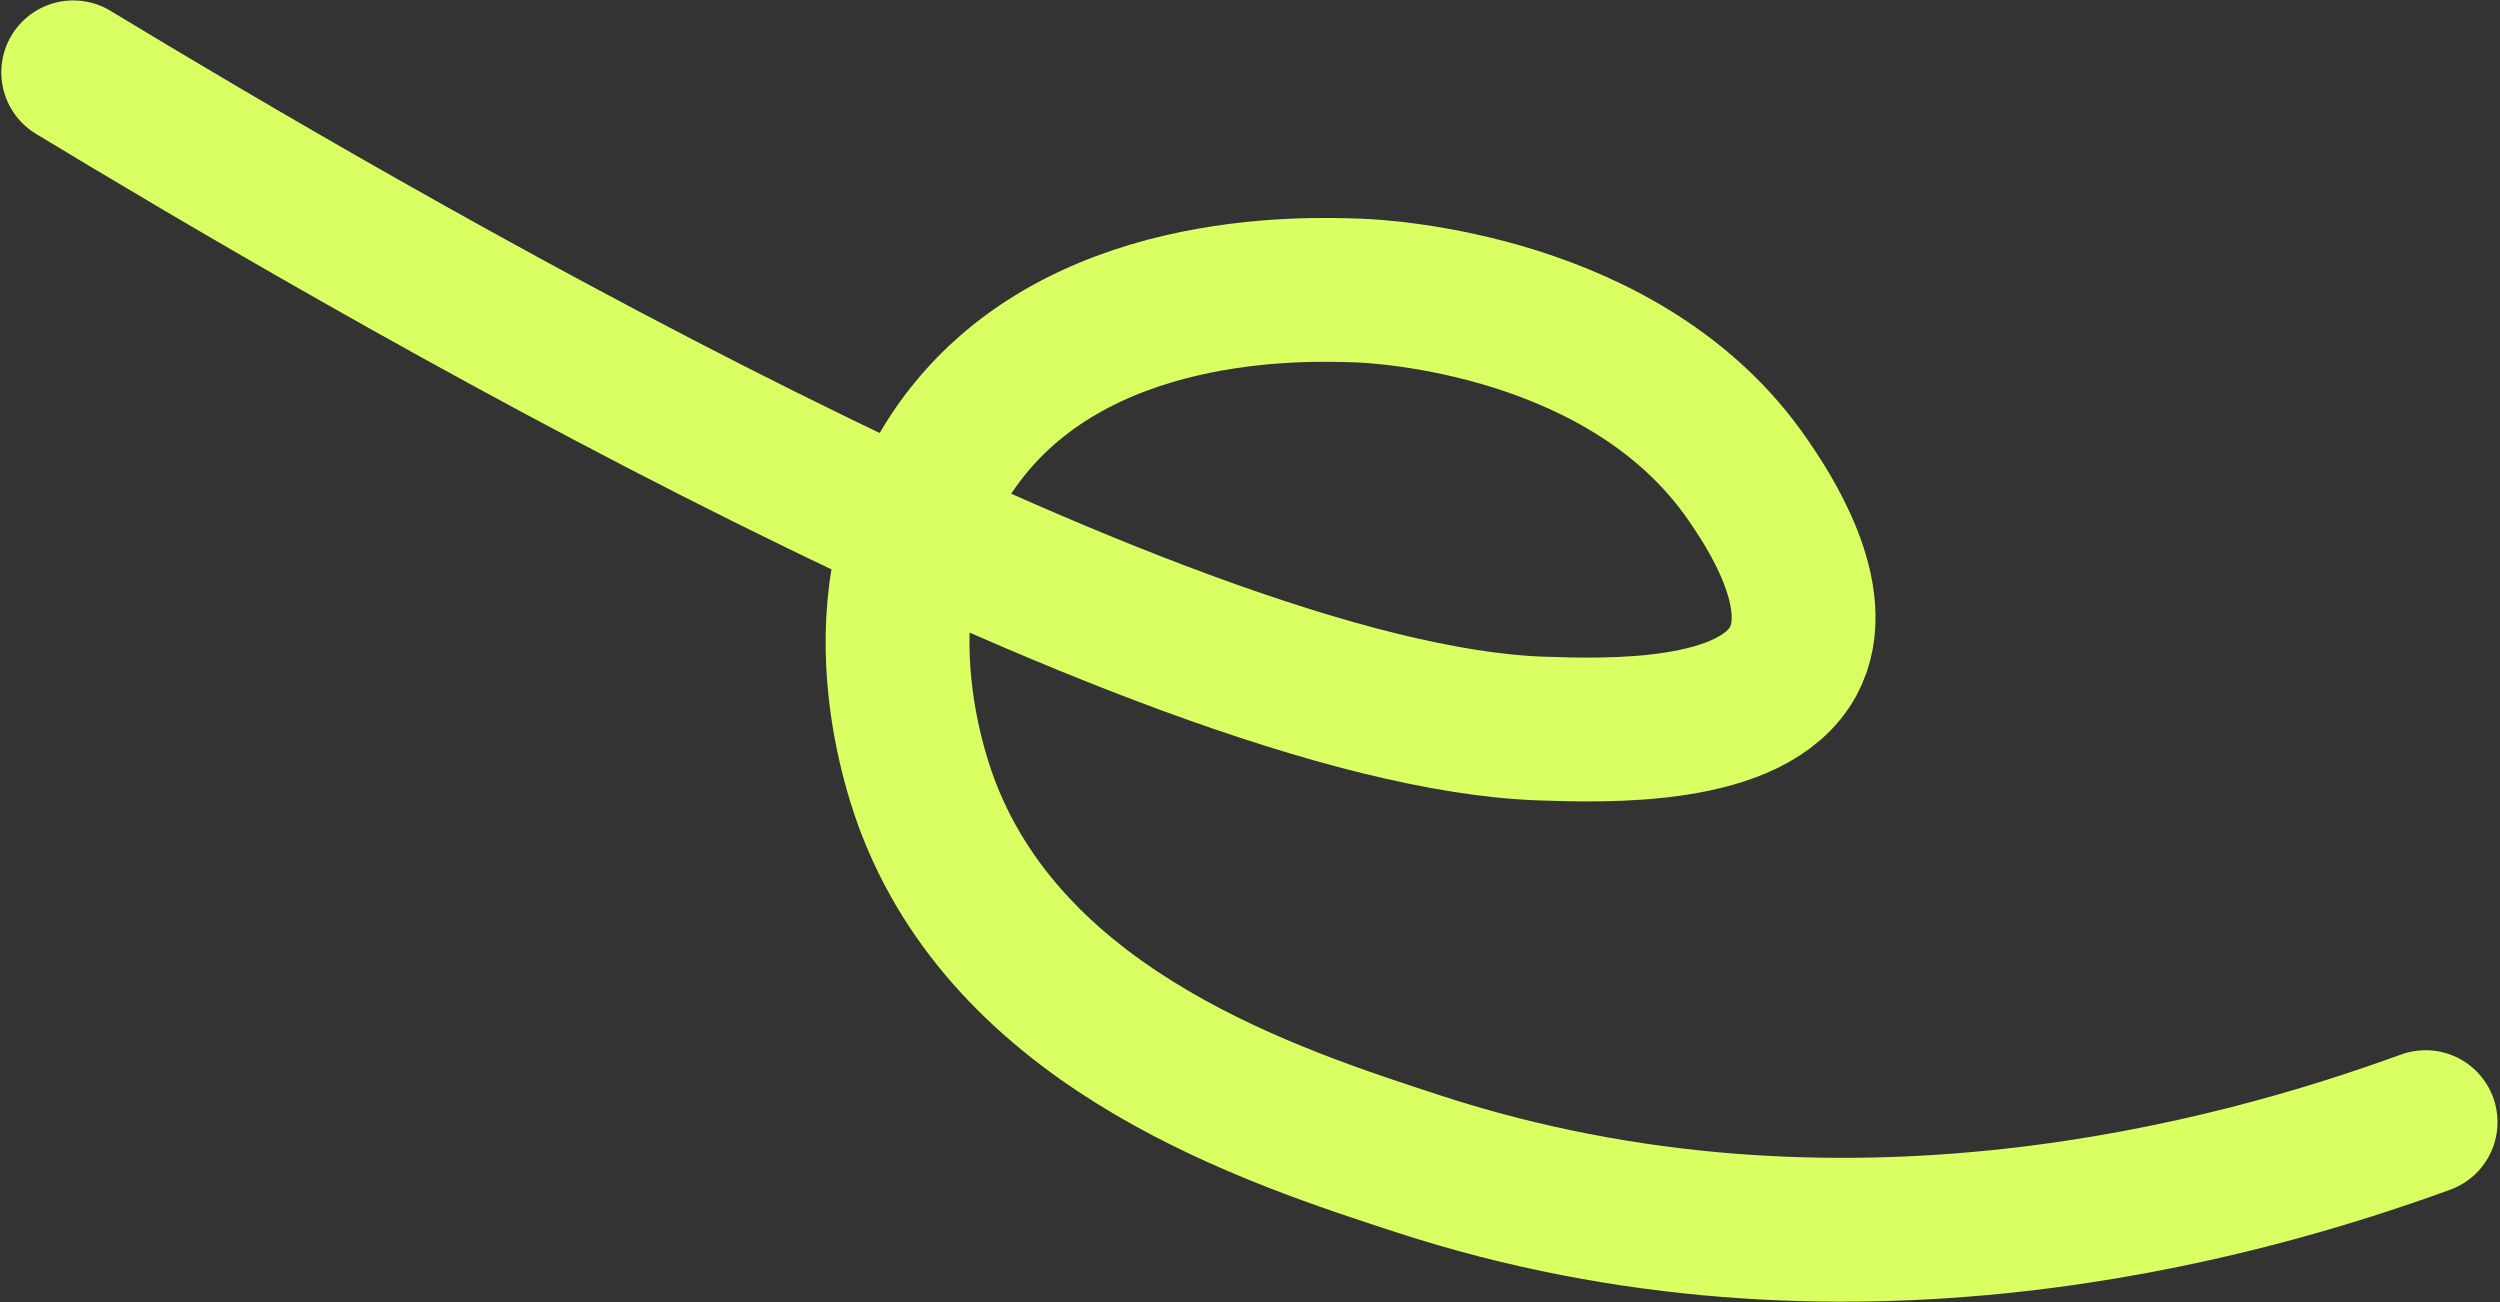
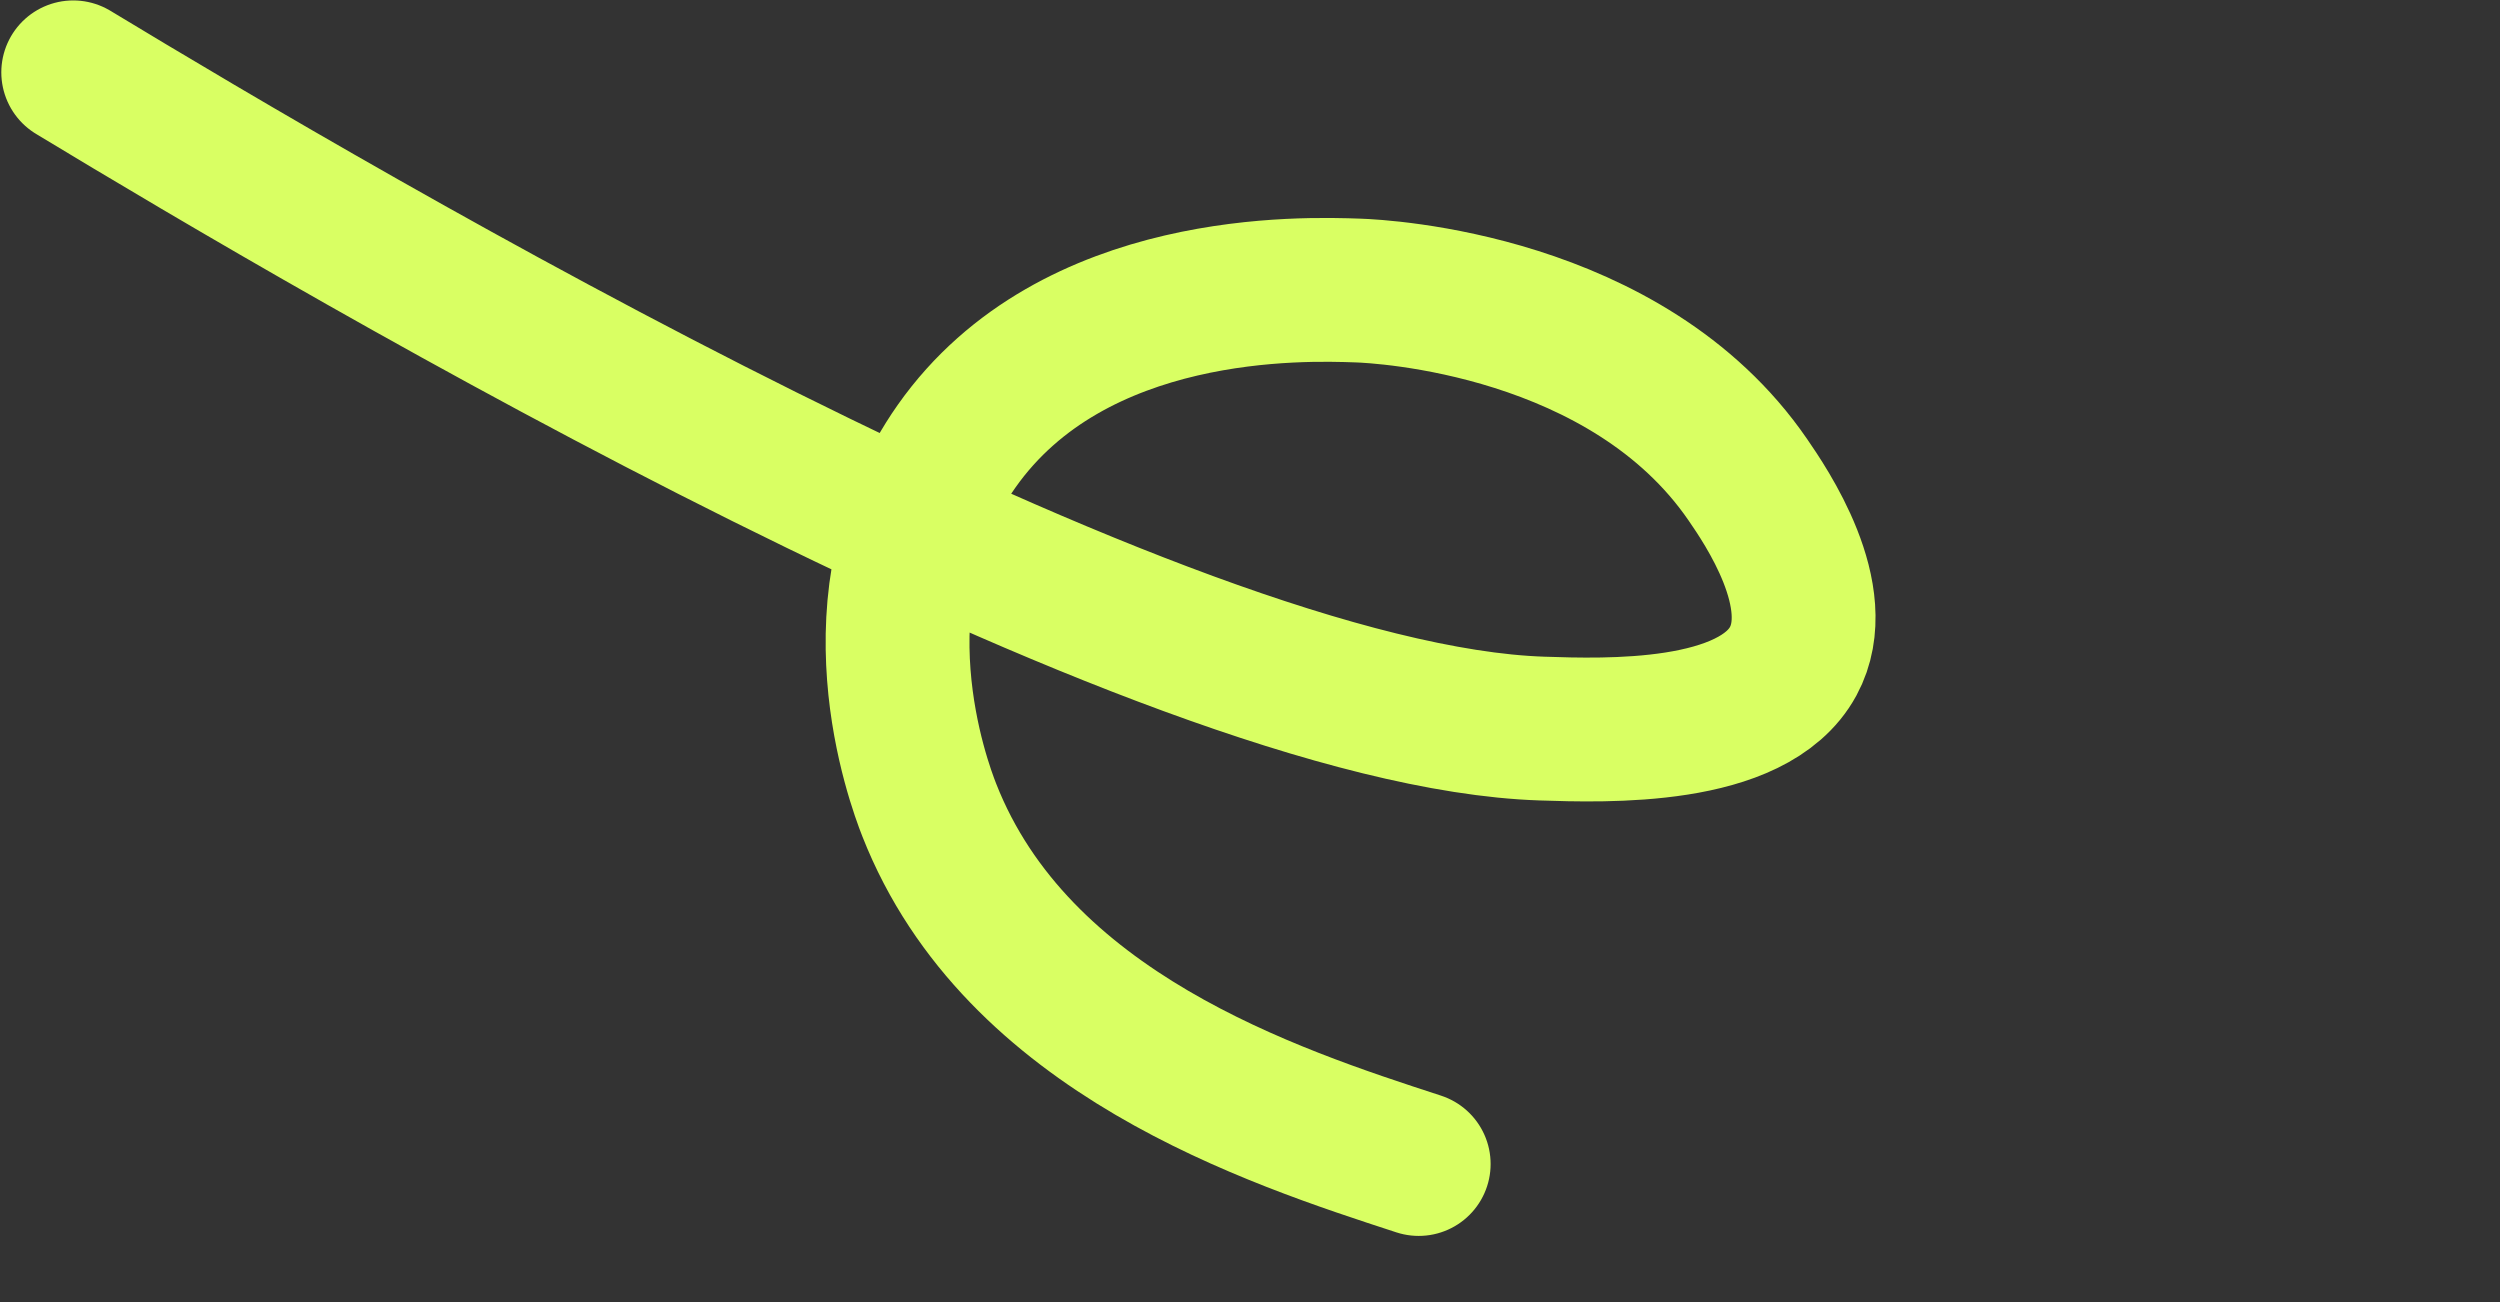
<svg xmlns="http://www.w3.org/2000/svg" width="956" height="498" viewBox="0 0 956 498" fill="none">
  <rect x="0" y="0" width="956" height="498" fill="#333333" stroke="none" />
-   <path d="M28 27.666C130.997 89.994 442.735 273.722 589.615 278.604C614.05 279.421 670.291 281.29 685.723 252.852C699.092 228.215 675.103 193.249 668.379 183.462C622.138 116.086 527.985 111.399 519.405 111.104C498.868 110.377 410.47 107.245 365.813 170.614C324.882 228.711 351.274 299.353 355.324 309.688C388.801 395.042 486.303 426.803 542.512 445.114C704.478 497.881 855.725 455.268 927.547 429.102" stroke="#D9FF63" stroke-width="55" stroke-linecap="round" stroke-linejoin="round" />
+   <path d="M28 27.666C130.997 89.994 442.735 273.722 589.615 278.604C614.05 279.421 670.291 281.29 685.723 252.852C699.092 228.215 675.103 193.249 668.379 183.462C622.138 116.086 527.985 111.399 519.405 111.104C498.868 110.377 410.47 107.245 365.813 170.614C324.882 228.711 351.274 299.353 355.324 309.688C388.801 395.042 486.303 426.803 542.512 445.114" stroke="#D9FF63" stroke-width="55" stroke-linecap="round" stroke-linejoin="round" />
</svg>